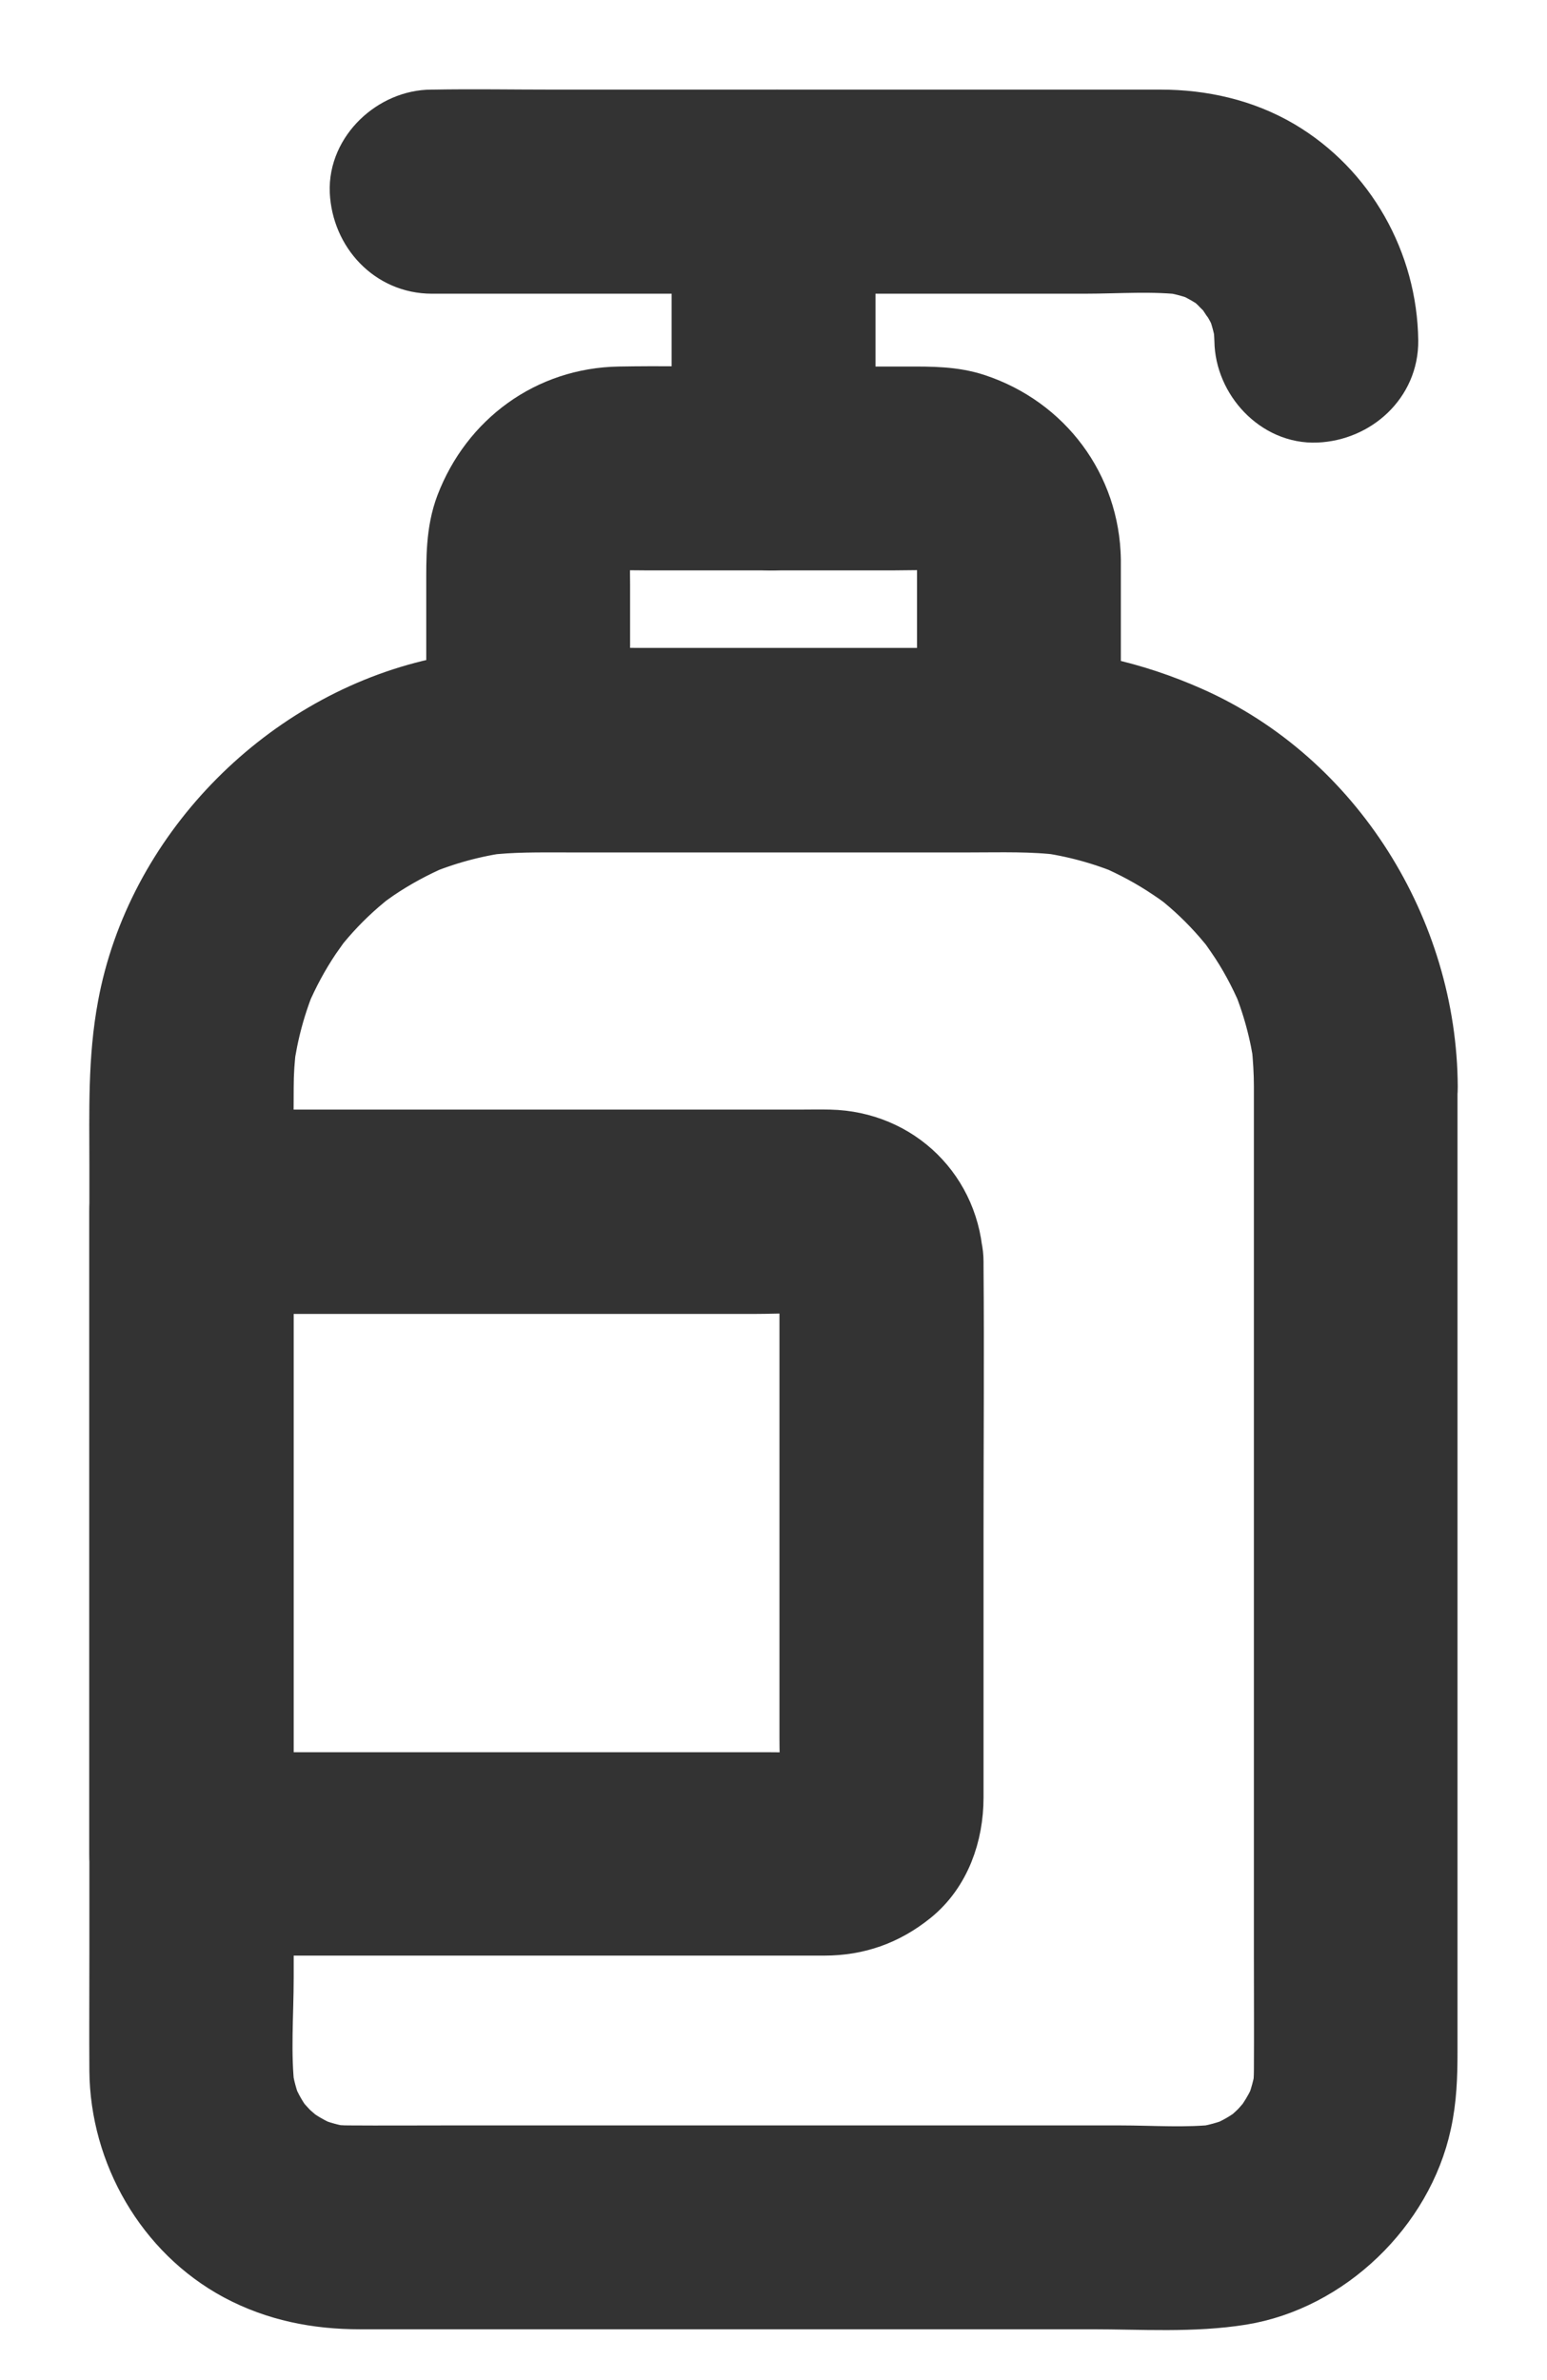
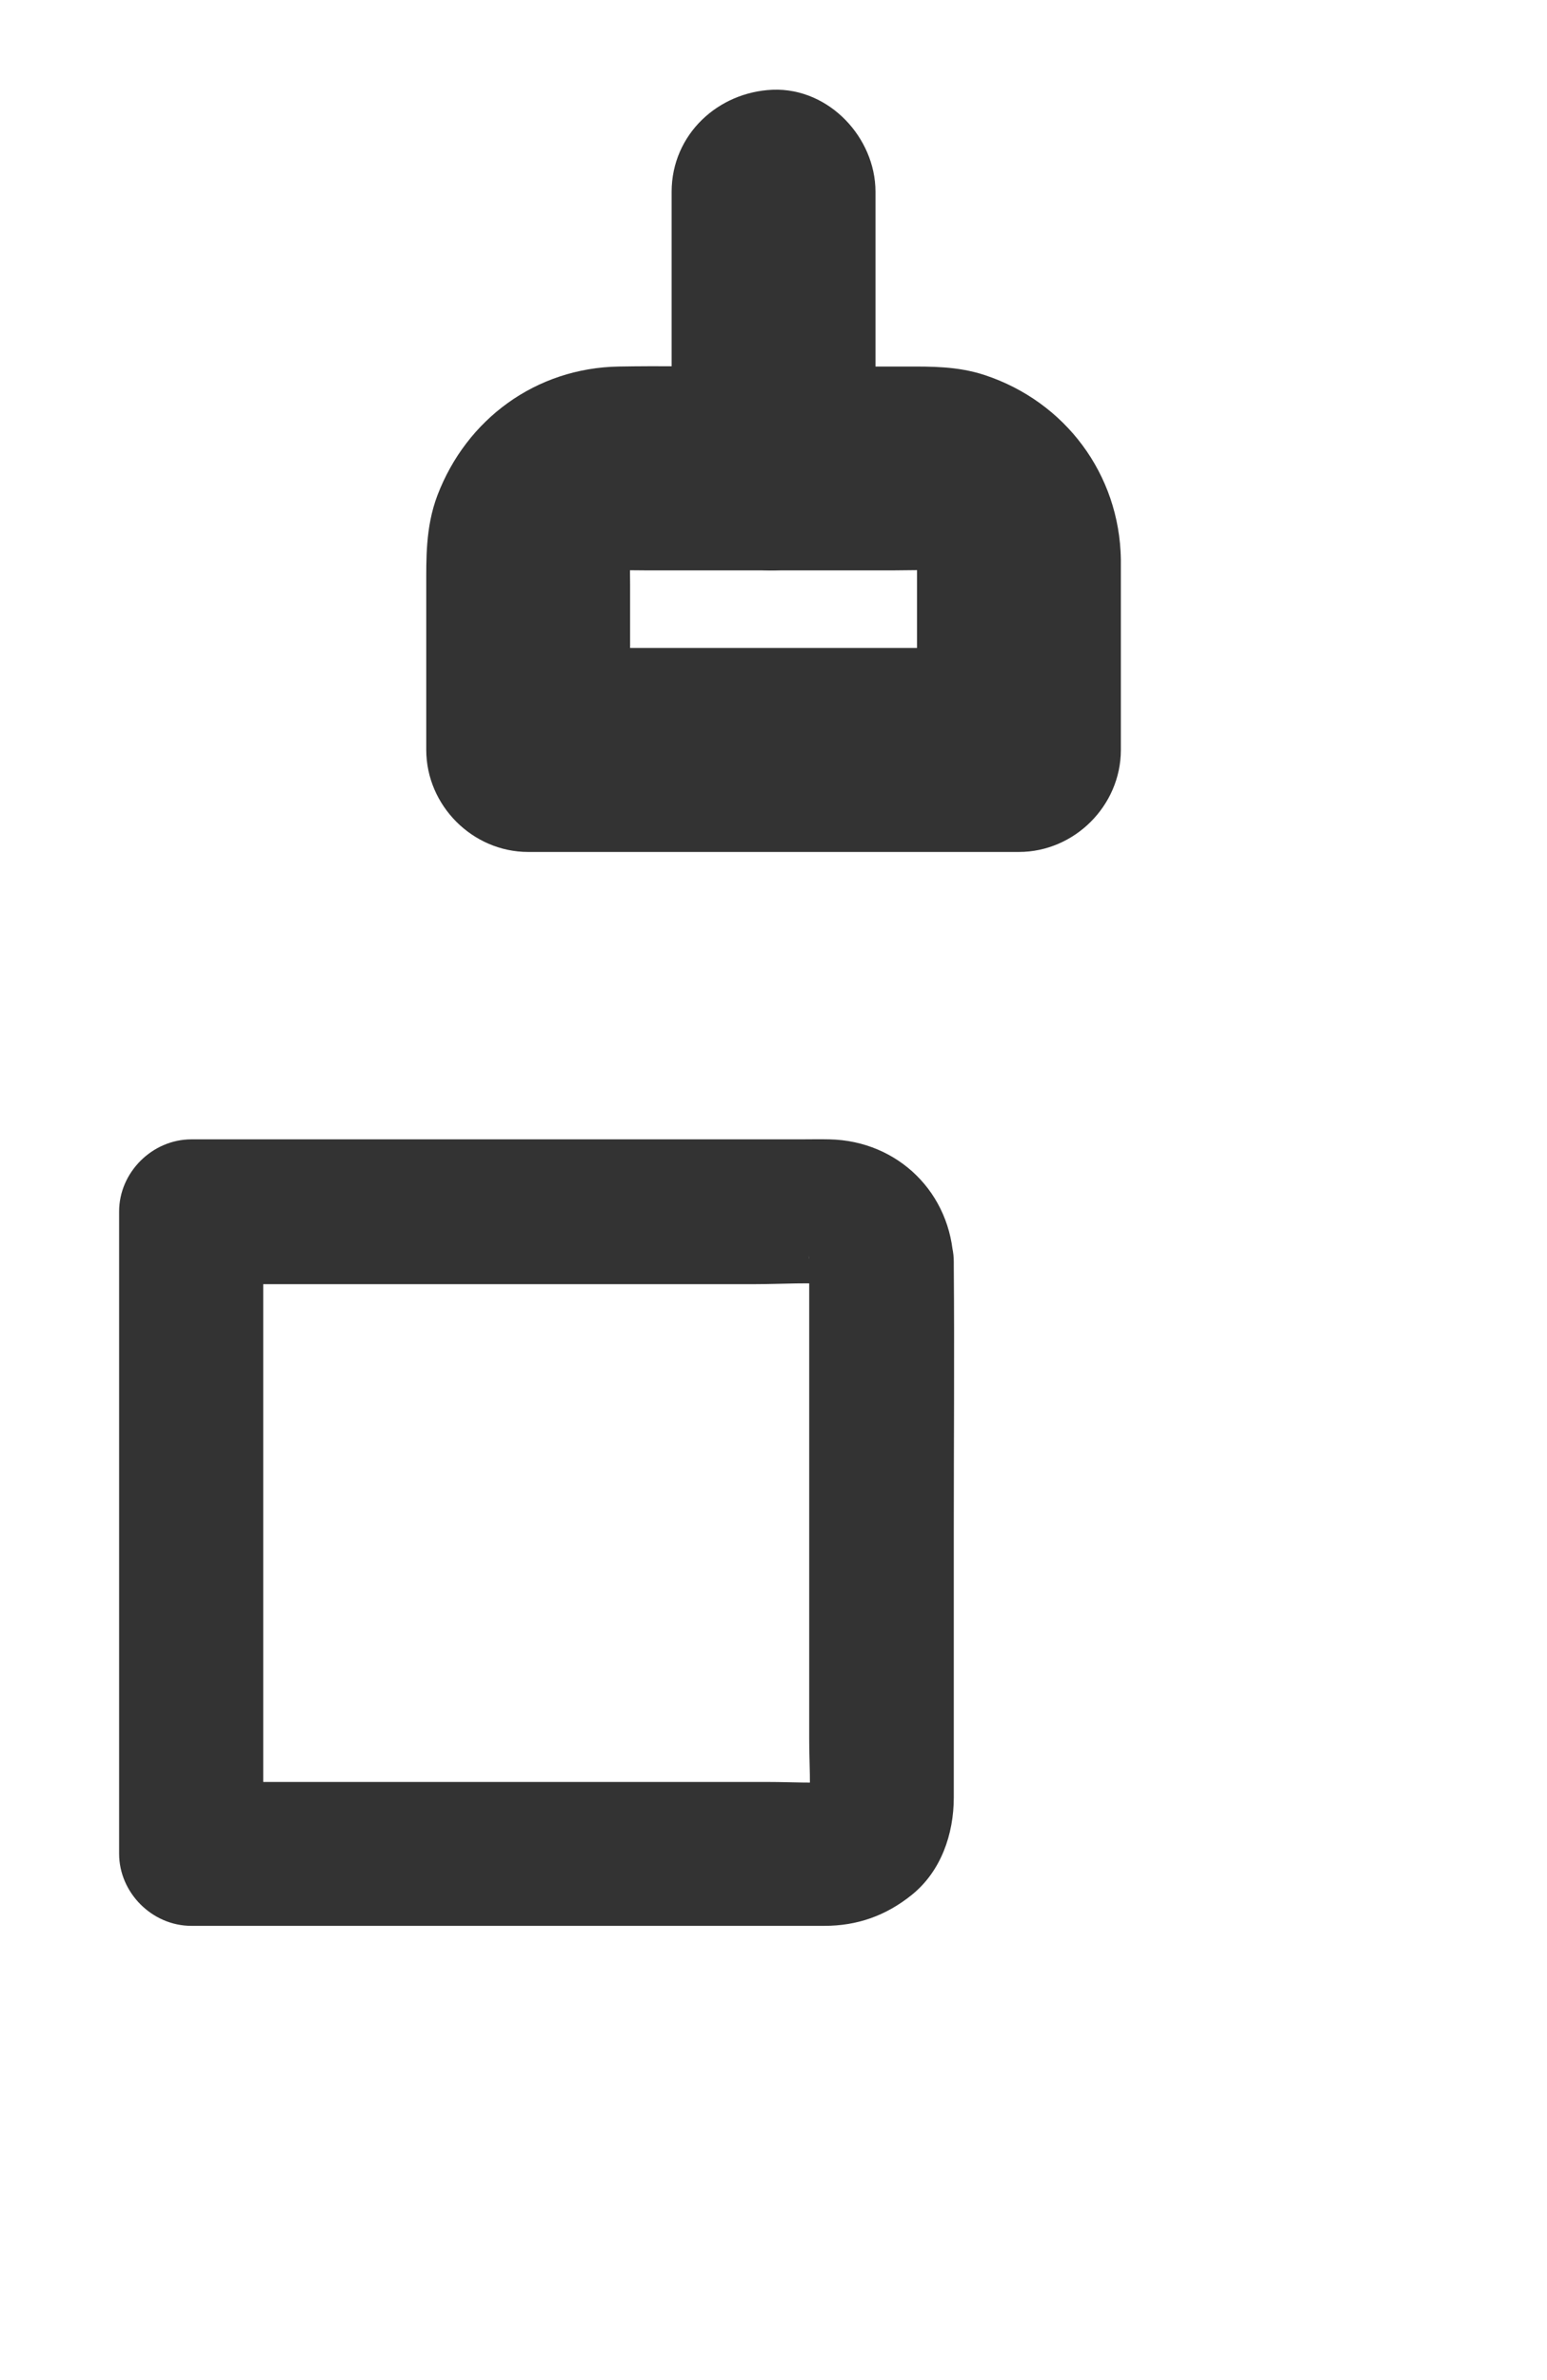
<svg xmlns="http://www.w3.org/2000/svg" width="13" height="20" viewBox="0 0 13 20" fill="none">
-   <path d="M10.787 9.133C10.787 9.412 10.787 9.691 10.787 9.97C10.787 10.637 10.787 11.306 10.787 11.973C10.787 12.778 10.787 13.581 10.787 14.385C10.787 15.073 10.787 15.758 10.787 16.446C10.787 16.763 10.789 17.079 10.787 17.396C10.787 17.455 10.783 17.511 10.777 17.57C10.785 17.515 10.791 17.463 10.799 17.408C10.783 17.525 10.751 17.641 10.706 17.75C10.726 17.701 10.746 17.653 10.767 17.604C10.734 17.679 10.696 17.75 10.651 17.817C10.641 17.831 10.631 17.845 10.621 17.861C10.569 17.938 10.706 17.76 10.659 17.812C10.631 17.841 10.607 17.873 10.579 17.901C10.554 17.926 10.526 17.95 10.5 17.974C10.425 18.045 10.601 17.904 10.548 17.938C10.534 17.948 10.52 17.958 10.504 17.968C10.433 18.017 10.358 18.055 10.279 18.09C10.328 18.069 10.376 18.049 10.425 18.029C10.314 18.075 10.2 18.106 10.083 18.122C10.138 18.114 10.19 18.108 10.245 18.1C9.972 18.132 9.685 18.11 9.412 18.11C8.836 18.11 8.259 18.11 7.683 18.11C6.98 18.11 6.276 18.11 5.572 18.11C4.968 18.11 4.363 18.11 3.761 18.11C3.484 18.11 3.207 18.112 2.93 18.11C2.871 18.11 2.815 18.106 2.758 18.1C2.813 18.108 2.865 18.114 2.92 18.122C2.802 18.106 2.687 18.075 2.578 18.029C2.627 18.049 2.675 18.069 2.724 18.09C2.649 18.057 2.578 18.021 2.511 17.976C2.497 17.966 2.483 17.956 2.467 17.946C2.388 17.893 2.568 18.031 2.515 17.984C2.487 17.956 2.455 17.932 2.426 17.904C2.402 17.879 2.378 17.851 2.354 17.825C2.283 17.75 2.424 17.926 2.39 17.875C2.38 17.861 2.37 17.847 2.36 17.831C2.311 17.76 2.273 17.685 2.238 17.608C2.259 17.657 2.279 17.705 2.299 17.754C2.252 17.643 2.222 17.529 2.206 17.412C2.214 17.467 2.22 17.519 2.228 17.574C2.19 17.259 2.218 16.929 2.218 16.614C2.218 15.936 2.218 15.261 2.218 14.584C2.218 13.763 2.218 12.944 2.218 12.123C2.218 11.427 2.218 10.734 2.218 10.038C2.218 9.737 2.216 9.438 2.218 9.137C2.218 9.015 2.226 8.894 2.242 8.773C2.234 8.827 2.228 8.88 2.22 8.934C2.254 8.682 2.321 8.435 2.42 8.2C2.4 8.249 2.38 8.298 2.36 8.346C2.43 8.182 2.515 8.025 2.614 7.877C2.639 7.841 2.665 7.804 2.691 7.768C2.746 7.691 2.606 7.871 2.653 7.816C2.667 7.8 2.681 7.782 2.695 7.764C2.752 7.695 2.811 7.63 2.873 7.568C2.936 7.505 3.001 7.446 3.069 7.39C3.083 7.378 3.098 7.367 3.11 7.355C3.193 7.287 2.982 7.448 3.071 7.386C3.104 7.363 3.136 7.339 3.168 7.317C3.32 7.214 3.482 7.127 3.65 7.054C3.601 7.074 3.553 7.095 3.504 7.115C3.739 7.016 3.985 6.949 4.238 6.915C4.183 6.923 4.131 6.929 4.076 6.937C4.303 6.909 4.529 6.913 4.756 6.913C5.097 6.913 5.439 6.913 5.783 6.913C6.573 6.913 7.366 6.913 8.156 6.913C8.415 6.913 8.674 6.904 8.931 6.937C8.876 6.929 8.824 6.923 8.769 6.915C9.022 6.949 9.268 7.016 9.503 7.115C9.454 7.095 9.406 7.074 9.357 7.054C9.521 7.125 9.679 7.21 9.826 7.309C9.863 7.333 9.899 7.359 9.936 7.386C10.012 7.44 9.833 7.301 9.887 7.347C9.903 7.361 9.921 7.376 9.94 7.39C10.008 7.446 10.073 7.505 10.136 7.568C10.198 7.63 10.257 7.695 10.314 7.764C10.326 7.778 10.336 7.792 10.348 7.804C10.417 7.887 10.255 7.677 10.318 7.766C10.34 7.798 10.364 7.83 10.386 7.863C10.49 8.014 10.577 8.176 10.649 8.344C10.629 8.296 10.609 8.247 10.589 8.198C10.688 8.433 10.755 8.68 10.789 8.932C10.781 8.878 10.775 8.825 10.767 8.771C10.779 8.89 10.787 9.011 10.787 9.133C10.789 9.45 11.064 9.753 11.393 9.739C11.721 9.725 12.002 9.472 12 9.133C11.994 7.822 11.211 6.555 10.004 6.019C9.531 5.809 9.04 5.695 8.52 5.695C8.298 5.695 8.075 5.695 7.853 5.695C7.061 5.695 6.266 5.695 5.473 5.695C4.859 5.695 4.216 5.651 3.613 5.796C2.354 6.102 1.306 7.177 1.07 8.457C0.987 8.9 1.001 9.341 1.001 9.788C1.001 10.449 1.001 11.112 1.001 11.773C1.001 12.604 1.001 13.437 1.001 14.268C1.001 14.986 1.001 15.702 1.001 16.419C1.001 16.747 0.999 17.073 1.001 17.4C1.007 18.09 1.387 18.755 1.998 19.084C2.319 19.256 2.663 19.323 3.023 19.323C3.522 19.323 4.024 19.323 4.523 19.323C5.334 19.323 6.143 19.323 6.953 19.323C7.695 19.323 8.437 19.323 9.179 19.323C9.594 19.323 10.023 19.353 10.433 19.287C11.159 19.169 11.792 18.557 11.947 17.841C11.992 17.639 11.998 17.441 11.998 17.238C11.998 16.739 11.998 16.238 11.998 15.738C11.998 14.945 11.998 14.153 11.998 13.36C11.998 12.558 11.998 11.755 11.998 10.952C11.998 10.422 11.998 9.893 11.998 9.365C11.998 9.288 11.998 9.213 11.998 9.137C11.998 8.819 11.719 8.516 11.391 8.53C11.064 8.54 10.787 8.793 10.787 9.133Z" fill="#333333" />
-   <path d="M10.787 9.133C10.787 9.412 10.787 9.691 10.787 9.97C10.787 10.637 10.787 11.306 10.787 11.973C10.787 12.778 10.787 13.581 10.787 14.385C10.787 15.073 10.787 15.758 10.787 16.446C10.787 16.763 10.789 17.079 10.787 17.396C10.787 17.455 10.783 17.511 10.777 17.57C10.785 17.515 10.791 17.463 10.799 17.408C10.783 17.525 10.751 17.641 10.706 17.75C10.726 17.701 10.746 17.653 10.767 17.604C10.734 17.679 10.696 17.75 10.651 17.817C10.641 17.831 10.631 17.845 10.621 17.861C10.569 17.938 10.706 17.76 10.659 17.812C10.631 17.841 10.607 17.873 10.579 17.901C10.554 17.926 10.526 17.95 10.5 17.974C10.425 18.045 10.601 17.904 10.548 17.938C10.534 17.948 10.52 17.958 10.504 17.968C10.433 18.017 10.358 18.055 10.279 18.09C10.328 18.069 10.376 18.049 10.425 18.029C10.314 18.075 10.2 18.106 10.083 18.122C10.138 18.114 10.19 18.108 10.245 18.1C9.972 18.132 9.685 18.11 9.412 18.11C8.836 18.11 8.259 18.11 7.683 18.11C6.98 18.11 6.276 18.11 5.572 18.11C4.968 18.11 4.363 18.11 3.761 18.11C3.484 18.11 3.207 18.112 2.93 18.11C2.871 18.11 2.815 18.106 2.758 18.1C2.813 18.108 2.865 18.114 2.92 18.122C2.802 18.106 2.687 18.075 2.578 18.029C2.627 18.049 2.675 18.069 2.724 18.09C2.649 18.057 2.578 18.021 2.511 17.976C2.497 17.966 2.483 17.956 2.467 17.946C2.388 17.893 2.568 18.031 2.515 17.984C2.487 17.956 2.455 17.932 2.426 17.904C2.402 17.879 2.378 17.851 2.354 17.825C2.283 17.75 2.424 17.926 2.39 17.875C2.38 17.861 2.37 17.847 2.36 17.831C2.311 17.76 2.273 17.685 2.238 17.608C2.259 17.657 2.279 17.705 2.299 17.754C2.252 17.643 2.222 17.529 2.206 17.412C2.214 17.467 2.22 17.519 2.228 17.574C2.19 17.259 2.218 16.929 2.218 16.614C2.218 15.936 2.218 15.261 2.218 14.584C2.218 13.763 2.218 12.944 2.218 12.123C2.218 11.427 2.218 10.734 2.218 10.038C2.218 9.737 2.216 9.438 2.218 9.137C2.218 9.015 2.226 8.894 2.242 8.773C2.234 8.827 2.228 8.88 2.22 8.934C2.254 8.682 2.321 8.435 2.42 8.2C2.4 8.249 2.38 8.298 2.36 8.346C2.43 8.182 2.515 8.025 2.614 7.877C2.639 7.841 2.665 7.804 2.691 7.768C2.746 7.691 2.606 7.871 2.653 7.816C2.667 7.8 2.681 7.782 2.695 7.764C2.752 7.695 2.811 7.63 2.873 7.568C2.936 7.505 3.001 7.446 3.069 7.39C3.083 7.378 3.098 7.367 3.11 7.355C3.193 7.287 2.982 7.448 3.071 7.386C3.104 7.363 3.136 7.339 3.168 7.317C3.32 7.214 3.482 7.127 3.65 7.054C3.601 7.074 3.553 7.095 3.504 7.115C3.739 7.016 3.985 6.949 4.238 6.915C4.183 6.923 4.131 6.929 4.076 6.937C4.303 6.909 4.529 6.913 4.756 6.913C5.097 6.913 5.439 6.913 5.783 6.913C6.573 6.913 7.366 6.913 8.156 6.913C8.415 6.913 8.674 6.904 8.931 6.937C8.876 6.929 8.824 6.923 8.769 6.915C9.022 6.949 9.268 7.016 9.503 7.115C9.454 7.095 9.406 7.074 9.357 7.054C9.521 7.125 9.679 7.21 9.826 7.309C9.863 7.333 9.899 7.359 9.936 7.386C10.012 7.44 9.833 7.301 9.887 7.347C9.903 7.361 9.921 7.376 9.94 7.39C10.008 7.446 10.073 7.505 10.136 7.568C10.198 7.63 10.257 7.695 10.314 7.764C10.326 7.778 10.336 7.792 10.348 7.804C10.417 7.887 10.255 7.677 10.318 7.766C10.34 7.798 10.364 7.83 10.386 7.863C10.49 8.014 10.577 8.176 10.649 8.344C10.629 8.296 10.609 8.247 10.589 8.198C10.688 8.433 10.755 8.68 10.789 8.932C10.781 8.878 10.775 8.825 10.767 8.771C10.779 8.89 10.787 9.011 10.787 9.133ZM10.787 9.133C10.789 9.45 11.064 9.753 11.393 9.739C11.721 9.725 12.002 9.472 12 9.133C11.994 7.822 11.211 6.555 10.004 6.019C9.531 5.809 9.04 5.695 8.52 5.695C8.298 5.695 8.075 5.695 7.853 5.695C7.061 5.695 6.266 5.695 5.473 5.695C4.859 5.695 4.216 5.651 3.613 5.796C2.354 6.102 1.306 7.177 1.07 8.457C0.987 8.9 1.001 9.341 1.001 9.788C1.001 10.449 1.001 11.112 1.001 11.773C1.001 12.604 1.001 13.437 1.001 14.268C1.001 14.986 1.001 15.702 1.001 16.419C1.001 16.747 0.999 17.073 1.001 17.4C1.007 18.09 1.387 18.755 1.998 19.084C2.319 19.256 2.663 19.323 3.023 19.323C3.522 19.323 4.024 19.323 4.523 19.323C5.334 19.323 6.143 19.323 6.953 19.323C7.695 19.323 8.437 19.323 9.179 19.323C9.594 19.323 10.023 19.353 10.433 19.287C11.159 19.169 11.792 18.557 11.947 17.841C11.992 17.639 11.998 17.441 11.998 17.238C11.998 16.739 11.998 16.238 11.998 15.738C11.998 14.945 11.998 14.153 11.998 13.36C11.998 12.558 11.998 11.755 11.998 10.952C11.998 10.422 11.998 9.893 11.998 9.365C11.998 9.288 11.998 9.213 11.998 9.137C11.998 8.819 11.719 8.516 11.391 8.53C11.064 8.54 10.787 8.793 10.787 9.133Z" stroke="#333333" stroke-width="0.5" />
  <path d="M7.956 4.703C7.956 5.236 7.956 5.768 7.956 6.302C8.158 6.1 8.361 5.898 8.563 5.695C8.098 5.695 7.633 5.695 7.168 5.695C6.43 5.695 5.692 5.695 4.952 5.695C4.78 5.695 4.61 5.695 4.438 5.695C4.64 5.898 4.842 6.1 5.045 6.302C5.045 6.023 5.045 5.742 5.045 5.463C5.045 5.279 5.045 5.097 5.045 4.913C5.045 4.806 5.039 4.699 5.053 4.594C5.045 4.648 5.039 4.701 5.03 4.755C5.041 4.693 5.057 4.634 5.081 4.573C5.061 4.622 5.041 4.67 5.02 4.719C5.039 4.678 5.057 4.64 5.081 4.602C5.117 4.543 5.152 4.547 5.049 4.64C5.065 4.626 5.077 4.608 5.093 4.591C5.097 4.587 5.14 4.545 5.142 4.547C5.146 4.551 4.996 4.644 5.093 4.587C5.136 4.563 5.176 4.539 5.221 4.519C5.172 4.539 5.123 4.559 5.075 4.579C5.134 4.555 5.194 4.539 5.257 4.529C5.202 4.537 5.15 4.543 5.095 4.551C5.206 4.537 5.32 4.543 5.431 4.543C5.643 4.543 5.853 4.543 6.066 4.543C6.547 4.543 7.028 4.543 7.507 4.543C7.639 4.543 7.774 4.535 7.906 4.551C7.851 4.543 7.798 4.537 7.744 4.529C7.807 4.539 7.865 4.555 7.926 4.579C7.877 4.559 7.829 4.539 7.78 4.519C7.821 4.537 7.859 4.555 7.898 4.579C7.956 4.616 7.952 4.652 7.859 4.547C7.873 4.563 7.891 4.575 7.908 4.591C7.912 4.596 7.954 4.638 7.952 4.64C7.948 4.644 7.855 4.494 7.912 4.591C7.936 4.634 7.96 4.674 7.98 4.719C7.96 4.67 7.94 4.622 7.92 4.573C7.944 4.632 7.96 4.693 7.97 4.755C7.962 4.701 7.956 4.648 7.948 4.594C7.952 4.63 7.956 4.666 7.956 4.703C7.962 5.02 8.231 5.323 8.563 5.309C8.886 5.295 9.175 5.042 9.169 4.703C9.159 4.096 8.773 3.581 8.199 3.39C8.013 3.328 7.819 3.33 7.627 3.33C7.153 3.33 6.682 3.33 6.209 3.33C5.874 3.33 5.54 3.324 5.204 3.33C4.612 3.34 4.119 3.704 3.91 4.25C3.827 4.468 3.832 4.699 3.832 4.927C3.832 5.386 3.832 5.843 3.832 6.302C3.832 6.63 4.109 6.909 4.438 6.909C4.903 6.909 5.368 6.909 5.833 6.909C6.571 6.909 7.309 6.909 8.049 6.909C8.221 6.909 8.391 6.909 8.563 6.909C8.89 6.909 9.169 6.632 9.169 6.302C9.169 5.768 9.169 5.236 9.169 4.703C9.169 4.385 8.89 4.082 8.563 4.096C8.233 4.112 7.956 4.363 7.956 4.703Z" fill="#333333" />
  <path d="M7.956 4.703C7.956 5.236 7.956 5.768 7.956 6.302C8.158 6.1 8.361 5.898 8.563 5.695C8.098 5.695 7.633 5.695 7.168 5.695C6.43 5.695 5.692 5.695 4.952 5.695C4.78 5.695 4.61 5.695 4.438 5.695C4.64 5.898 4.842 6.1 5.045 6.302C5.045 6.023 5.045 5.742 5.045 5.463C5.045 5.279 5.045 5.097 5.045 4.913C5.045 4.806 5.039 4.699 5.053 4.594C5.045 4.648 5.039 4.701 5.03 4.755C5.041 4.693 5.057 4.634 5.081 4.573C5.061 4.622 5.041 4.67 5.02 4.719C5.039 4.678 5.057 4.64 5.081 4.602C5.117 4.543 5.152 4.547 5.049 4.64C5.065 4.626 5.077 4.608 5.093 4.591C5.097 4.587 5.14 4.545 5.142 4.547C5.146 4.551 4.996 4.644 5.093 4.587C5.136 4.563 5.176 4.539 5.221 4.519C5.172 4.539 5.123 4.559 5.075 4.579C5.134 4.555 5.194 4.539 5.257 4.529C5.202 4.537 5.15 4.543 5.095 4.551C5.206 4.537 5.32 4.543 5.431 4.543C5.643 4.543 5.853 4.543 6.066 4.543C6.547 4.543 7.028 4.543 7.507 4.543C7.639 4.543 7.774 4.535 7.906 4.551C7.851 4.543 7.798 4.537 7.744 4.529C7.807 4.539 7.865 4.555 7.926 4.579C7.877 4.559 7.829 4.539 7.78 4.519C7.821 4.537 7.859 4.555 7.898 4.579C7.956 4.616 7.952 4.652 7.859 4.547C7.873 4.563 7.891 4.575 7.908 4.591C7.912 4.596 7.954 4.638 7.952 4.64C7.948 4.644 7.855 4.494 7.912 4.591C7.936 4.634 7.96 4.674 7.98 4.719C7.96 4.67 7.94 4.622 7.92 4.573C7.944 4.632 7.96 4.693 7.97 4.755C7.962 4.701 7.956 4.648 7.948 4.594C7.952 4.63 7.956 4.666 7.956 4.703ZM7.956 4.703C7.962 5.02 8.231 5.323 8.563 5.309C8.886 5.295 9.175 5.042 9.169 4.703C9.159 4.096 8.773 3.581 8.199 3.39C8.013 3.328 7.819 3.33 7.627 3.33C7.153 3.33 6.682 3.33 6.209 3.33C5.874 3.33 5.54 3.324 5.204 3.33C4.612 3.34 4.119 3.704 3.91 4.25C3.827 4.468 3.832 4.699 3.832 4.927C3.832 5.386 3.832 5.843 3.832 6.302C3.832 6.63 4.109 6.909 4.438 6.909C4.903 6.909 5.368 6.909 5.833 6.909C6.571 6.909 7.309 6.909 8.049 6.909C8.221 6.909 8.391 6.909 8.563 6.909C8.89 6.909 9.169 6.632 9.169 6.302C9.169 5.768 9.169 5.236 9.169 4.703C9.169 4.385 8.89 4.082 8.563 4.096C8.233 4.112 7.956 4.363 7.956 4.703Z" stroke="#333333" stroke-width="0.5" />
-   <path d="M3.629 2.218C4.345 2.218 5.059 2.218 5.775 2.218C6.887 2.218 8.001 2.218 9.113 2.218C9.398 2.218 9.695 2.194 9.978 2.23C9.924 2.222 9.871 2.216 9.816 2.208C9.926 2.224 10.029 2.252 10.13 2.293C10.081 2.272 10.033 2.252 9.984 2.232C10.053 2.262 10.12 2.297 10.184 2.337C10.188 2.339 10.241 2.369 10.239 2.376C10.239 2.378 10.116 2.274 10.178 2.329C10.209 2.355 10.239 2.382 10.265 2.41C10.29 2.434 10.314 2.46 10.336 2.487C10.37 2.525 10.383 2.58 10.298 2.436C10.306 2.45 10.318 2.465 10.328 2.479C10.372 2.545 10.409 2.616 10.441 2.689C10.421 2.64 10.401 2.592 10.38 2.543C10.421 2.644 10.449 2.748 10.465 2.857C10.457 2.802 10.451 2.75 10.443 2.695C10.449 2.752 10.453 2.806 10.455 2.863C10.459 3.18 10.732 3.484 11.062 3.469C11.387 3.455 11.672 3.203 11.668 2.863C11.66 2.21 11.315 1.593 10.751 1.259C10.447 1.08 10.101 1.003 9.752 1.003C9.363 1.003 8.975 1.003 8.585 1.003C7.918 1.003 7.253 1.003 6.585 1.003C5.938 1.003 5.289 1.003 4.642 1.003C4.309 1.003 3.975 0.997 3.642 1.003C3.637 1.003 3.631 1.003 3.627 1.003C3.31 1.003 3.007 1.282 3.021 1.609C3.037 1.941 3.29 2.218 3.629 2.218Z" fill="#333333" stroke="#333333" stroke-width="0.5" />
  <path d="M5.894 1.611C5.894 2.29 5.894 2.97 5.894 3.649C5.894 3.744 5.894 3.841 5.894 3.936C5.894 4.254 6.173 4.557 6.501 4.543C6.83 4.529 7.107 4.276 7.107 3.936C7.107 3.257 7.107 2.577 7.107 1.898C7.107 1.803 7.107 1.706 7.107 1.611C7.107 1.294 6.828 0.99 6.501 1.004C6.171 1.019 5.894 1.271 5.894 1.611Z" fill="#333333" stroke="#333333" stroke-width="0.5" />
  <path d="M6.8 10.605C6.8 11.124 6.8 11.644 6.8 12.164C6.8 12.979 6.8 13.793 6.8 14.61C6.8 14.808 6.816 15.012 6.796 15.211C6.804 15.156 6.81 15.104 6.818 15.049C6.812 15.085 6.804 15.118 6.79 15.152C6.81 15.104 6.83 15.055 6.85 15.007C6.848 15.008 6.818 15.079 6.814 15.077C6.812 15.075 6.927 14.946 6.85 15.025C6.8 15.077 6.806 15.017 6.903 14.988C6.881 14.994 6.856 15.015 6.832 15.025C6.881 15.004 6.929 14.984 6.978 14.964C6.943 14.976 6.911 14.986 6.875 14.992C6.929 14.984 6.982 14.978 7.036 14.97C6.848 14.988 6.652 14.974 6.464 14.974C6.035 14.974 5.607 14.974 5.178 14.974C4.21 14.974 3.243 14.974 2.275 14.974C2.052 14.974 1.828 14.974 1.606 14.974C1.808 15.176 2.01 15.379 2.212 15.581C2.212 14.97 2.212 14.357 2.212 13.747C2.212 12.78 2.212 11.814 2.212 10.85C2.212 10.627 2.212 10.405 2.212 10.184C2.01 10.386 1.808 10.589 1.606 10.791C2.22 10.791 2.833 10.791 3.447 10.791C4.412 10.791 5.374 10.791 6.339 10.791C6.567 10.791 6.806 10.773 7.036 10.795C6.982 10.787 6.929 10.781 6.875 10.773C6.911 10.779 6.943 10.787 6.978 10.801C6.929 10.781 6.881 10.761 6.832 10.74C6.834 10.742 6.905 10.773 6.903 10.777C6.901 10.779 6.771 10.664 6.85 10.74C6.903 10.791 6.842 10.785 6.814 10.688C6.82 10.71 6.84 10.734 6.85 10.758C6.83 10.71 6.81 10.661 6.79 10.613C6.802 10.647 6.812 10.68 6.818 10.716C6.81 10.661 6.804 10.609 6.796 10.554C6.8 10.568 6.8 10.587 6.8 10.605C6.81 10.922 7.071 11.226 7.406 11.211C7.726 11.197 8.023 10.944 8.013 10.605C7.995 10.027 7.548 9.586 6.97 9.574C6.887 9.572 6.804 9.574 6.723 9.574C6.321 9.574 5.918 9.574 5.516 9.574C4.464 9.574 3.413 9.574 2.362 9.574C2.111 9.574 1.858 9.574 1.608 9.574C1.28 9.574 1.001 9.851 1.001 10.18C1.001 10.791 1.001 11.403 1.001 12.014C1.001 12.98 1.001 13.947 1.001 14.911C1.001 15.134 1.001 15.356 1.001 15.577C1.001 15.904 1.278 16.183 1.608 16.183C2.178 16.183 2.746 16.183 3.316 16.183C4.262 16.183 5.209 16.183 6.155 16.183C6.412 16.183 6.67 16.183 6.927 16.183C7.204 16.183 7.445 16.098 7.663 15.922C7.908 15.724 8.015 15.411 8.015 15.105C8.015 14.355 8.015 13.605 8.015 12.857C8.015 12.119 8.021 11.381 8.015 10.641C8.015 10.629 8.015 10.615 8.015 10.603C8.015 10.285 7.736 9.982 7.408 9.996C7.079 10.012 6.8 10.265 6.8 10.605Z" fill="#333333" />
-   <path d="M6.8 10.605C6.8 11.124 6.8 11.644 6.8 12.164C6.8 12.979 6.8 13.793 6.8 14.61C6.8 14.808 6.816 15.012 6.796 15.211C6.804 15.156 6.81 15.104 6.818 15.049C6.812 15.085 6.804 15.118 6.79 15.152C6.81 15.104 6.83 15.055 6.85 15.007C6.848 15.008 6.818 15.079 6.814 15.077C6.812 15.075 6.927 14.946 6.85 15.025C6.8 15.077 6.806 15.017 6.903 14.988C6.881 14.994 6.856 15.015 6.832 15.025C6.881 15.004 6.929 14.984 6.978 14.964C6.943 14.976 6.911 14.986 6.875 14.992C6.929 14.984 6.982 14.978 7.036 14.97C6.848 14.988 6.652 14.974 6.464 14.974C6.035 14.974 5.607 14.974 5.178 14.974C4.21 14.974 3.243 14.974 2.275 14.974C2.052 14.974 1.828 14.974 1.606 14.974C1.808 15.176 2.01 15.379 2.212 15.581C2.212 14.97 2.212 14.357 2.212 13.747C2.212 12.78 2.212 11.814 2.212 10.85C2.212 10.627 2.212 10.405 2.212 10.184C2.01 10.386 1.808 10.589 1.606 10.791C2.22 10.791 2.833 10.791 3.447 10.791C4.412 10.791 5.374 10.791 6.339 10.791C6.567 10.791 6.806 10.773 7.036 10.795C6.982 10.787 6.929 10.781 6.875 10.773C6.911 10.779 6.943 10.787 6.978 10.801C6.929 10.781 6.881 10.761 6.832 10.74C6.834 10.742 6.905 10.773 6.903 10.777C6.901 10.779 6.771 10.664 6.85 10.74C6.903 10.791 6.842 10.785 6.814 10.688C6.82 10.71 6.84 10.734 6.85 10.758C6.83 10.71 6.81 10.661 6.79 10.613C6.802 10.647 6.812 10.68 6.818 10.716C6.81 10.661 6.804 10.609 6.796 10.554C6.8 10.568 6.8 10.587 6.8 10.605ZM6.8 10.605C6.81 10.922 7.071 11.226 7.406 11.211C7.726 11.197 8.023 10.944 8.013 10.605C7.995 10.027 7.548 9.586 6.97 9.574C6.887 9.572 6.804 9.574 6.723 9.574C6.321 9.574 5.918 9.574 5.516 9.574C4.464 9.574 3.413 9.574 2.362 9.574C2.111 9.574 1.858 9.574 1.608 9.574C1.28 9.574 1.001 9.851 1.001 10.18C1.001 10.791 1.001 11.403 1.001 12.014C1.001 12.98 1.001 13.947 1.001 14.911C1.001 15.134 1.001 15.356 1.001 15.577C1.001 15.904 1.278 16.183 1.608 16.183C2.178 16.183 2.746 16.183 3.316 16.183C4.262 16.183 5.209 16.183 6.155 16.183C6.412 16.183 6.67 16.183 6.927 16.183C7.204 16.183 7.445 16.098 7.663 15.922C7.908 15.724 8.015 15.411 8.015 15.105C8.015 14.355 8.015 13.605 8.015 12.857C8.015 12.119 8.021 11.381 8.015 10.641C8.015 10.629 8.015 10.615 8.015 10.603C8.015 10.285 7.736 9.982 7.408 9.996C7.079 10.012 6.8 10.265 6.8 10.605Z" stroke="#333333" stroke-width="0.5" />
</svg>